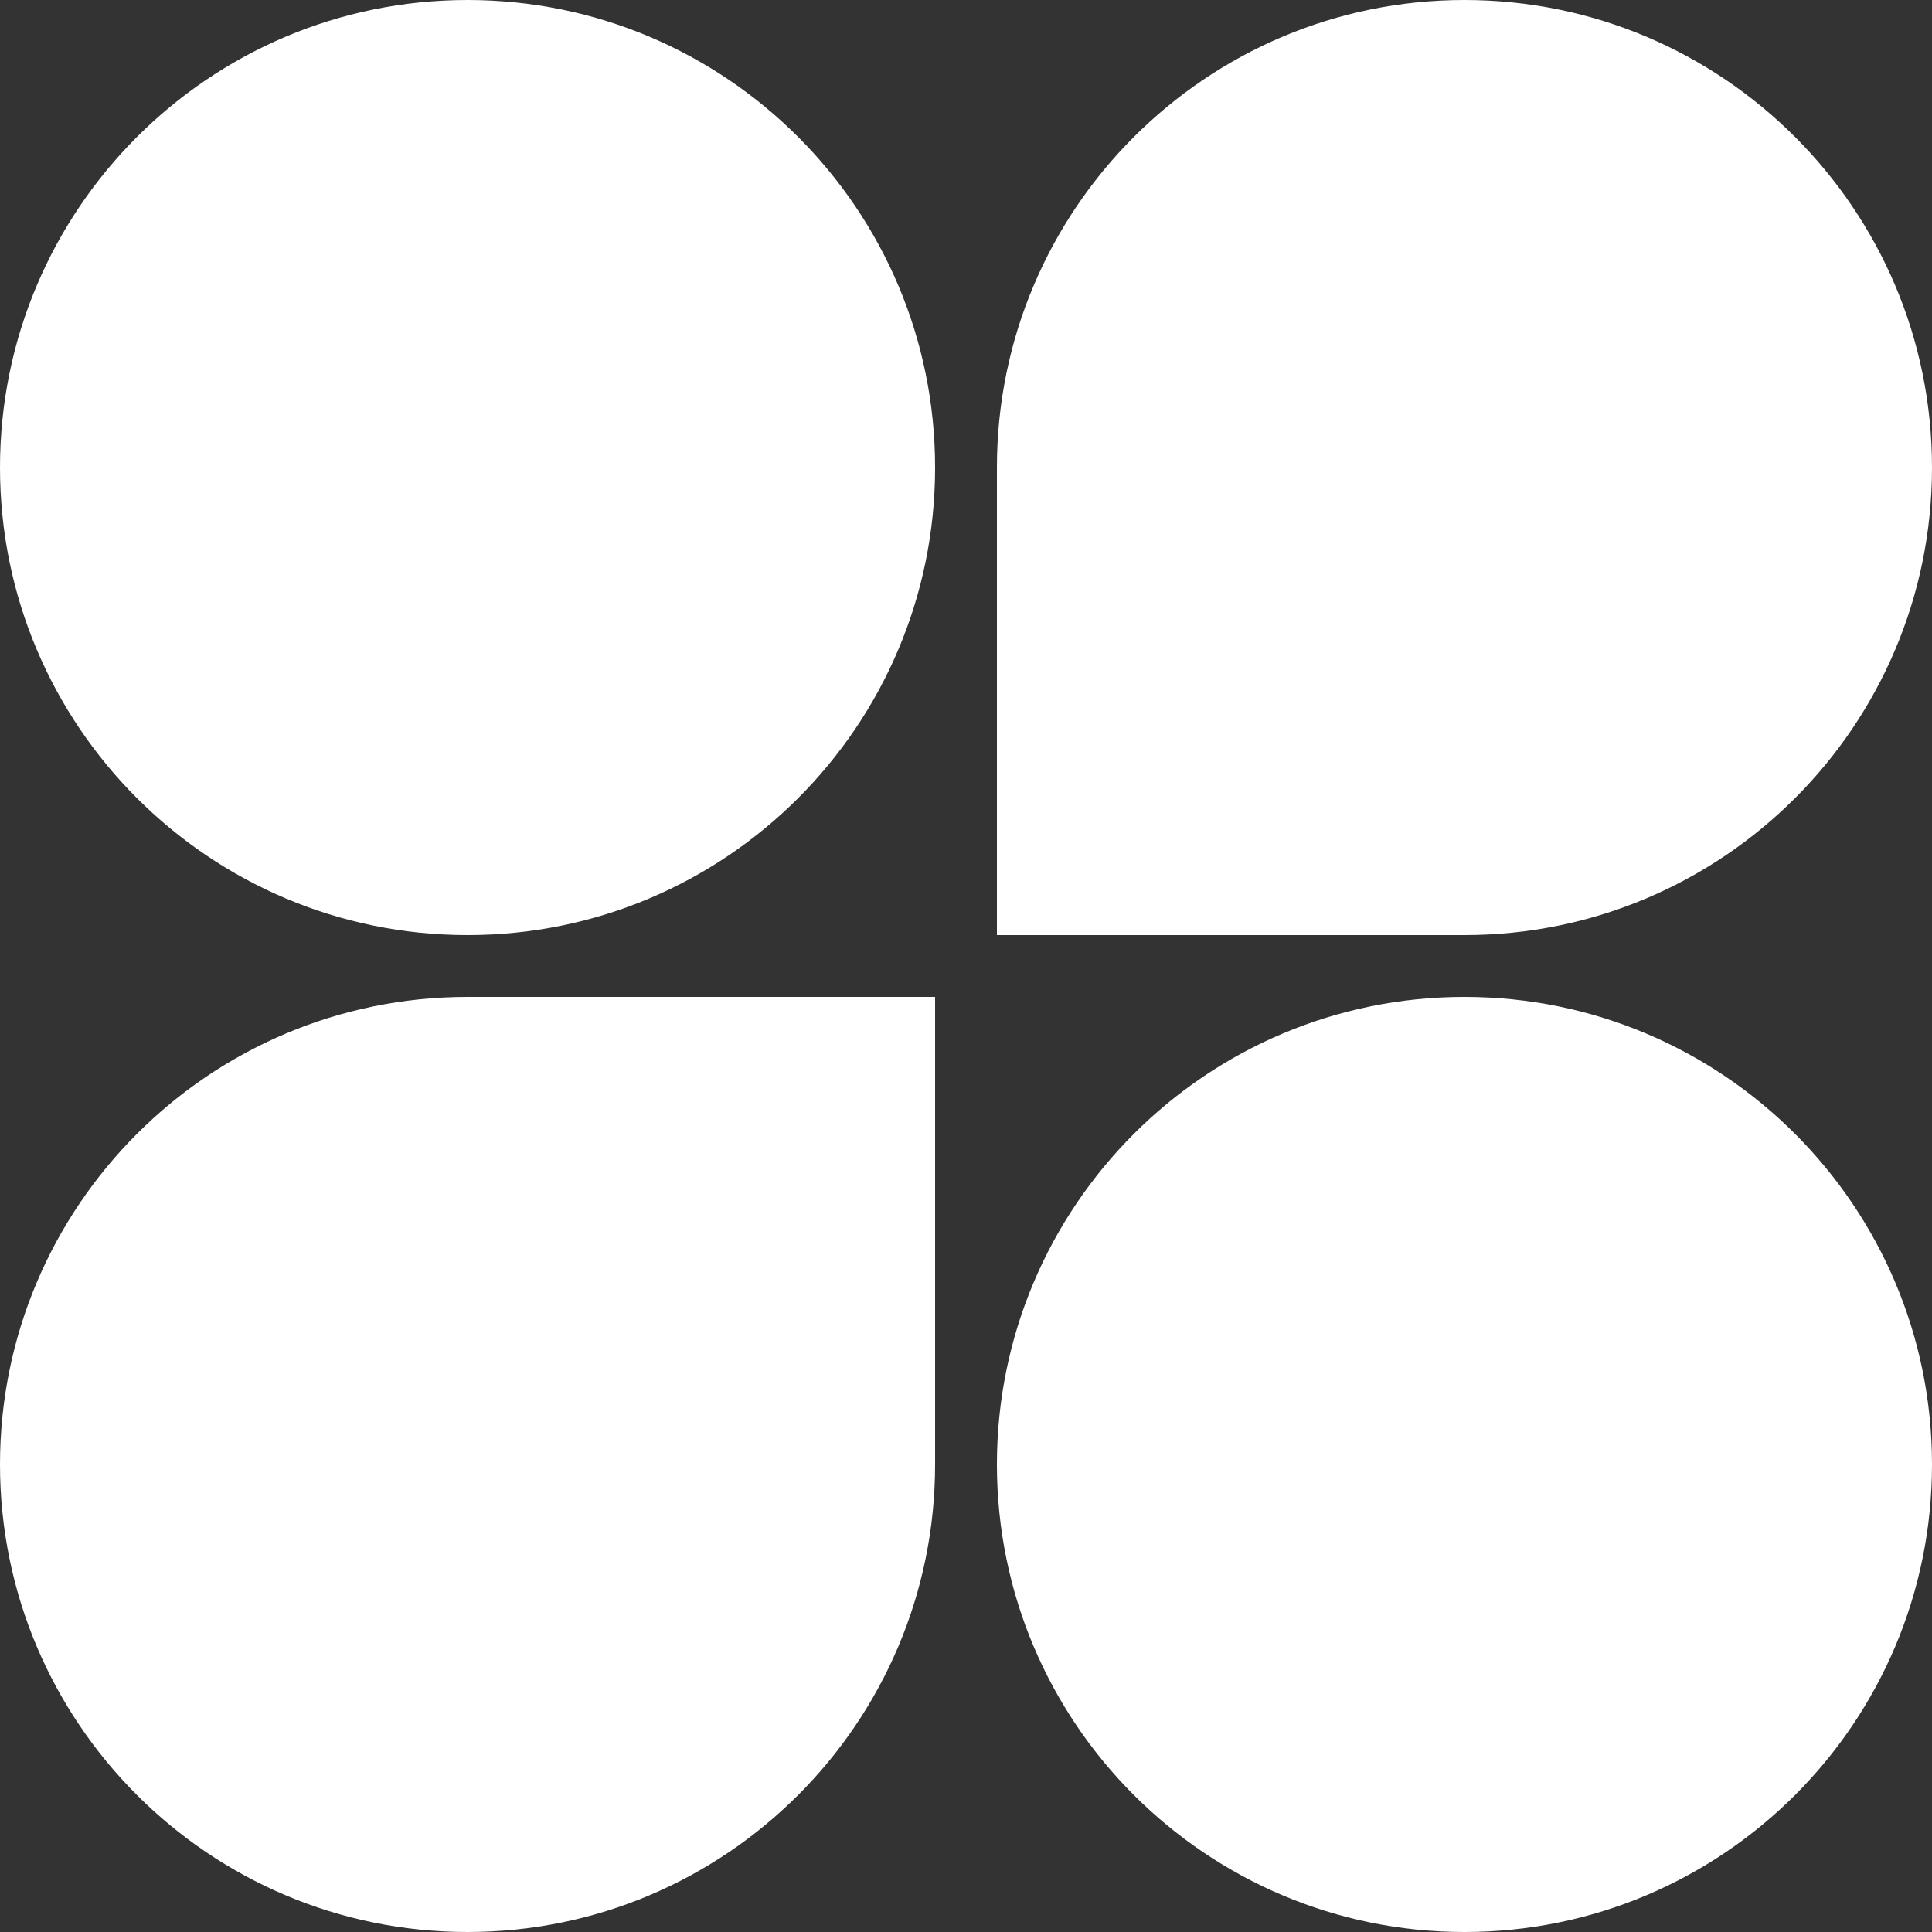
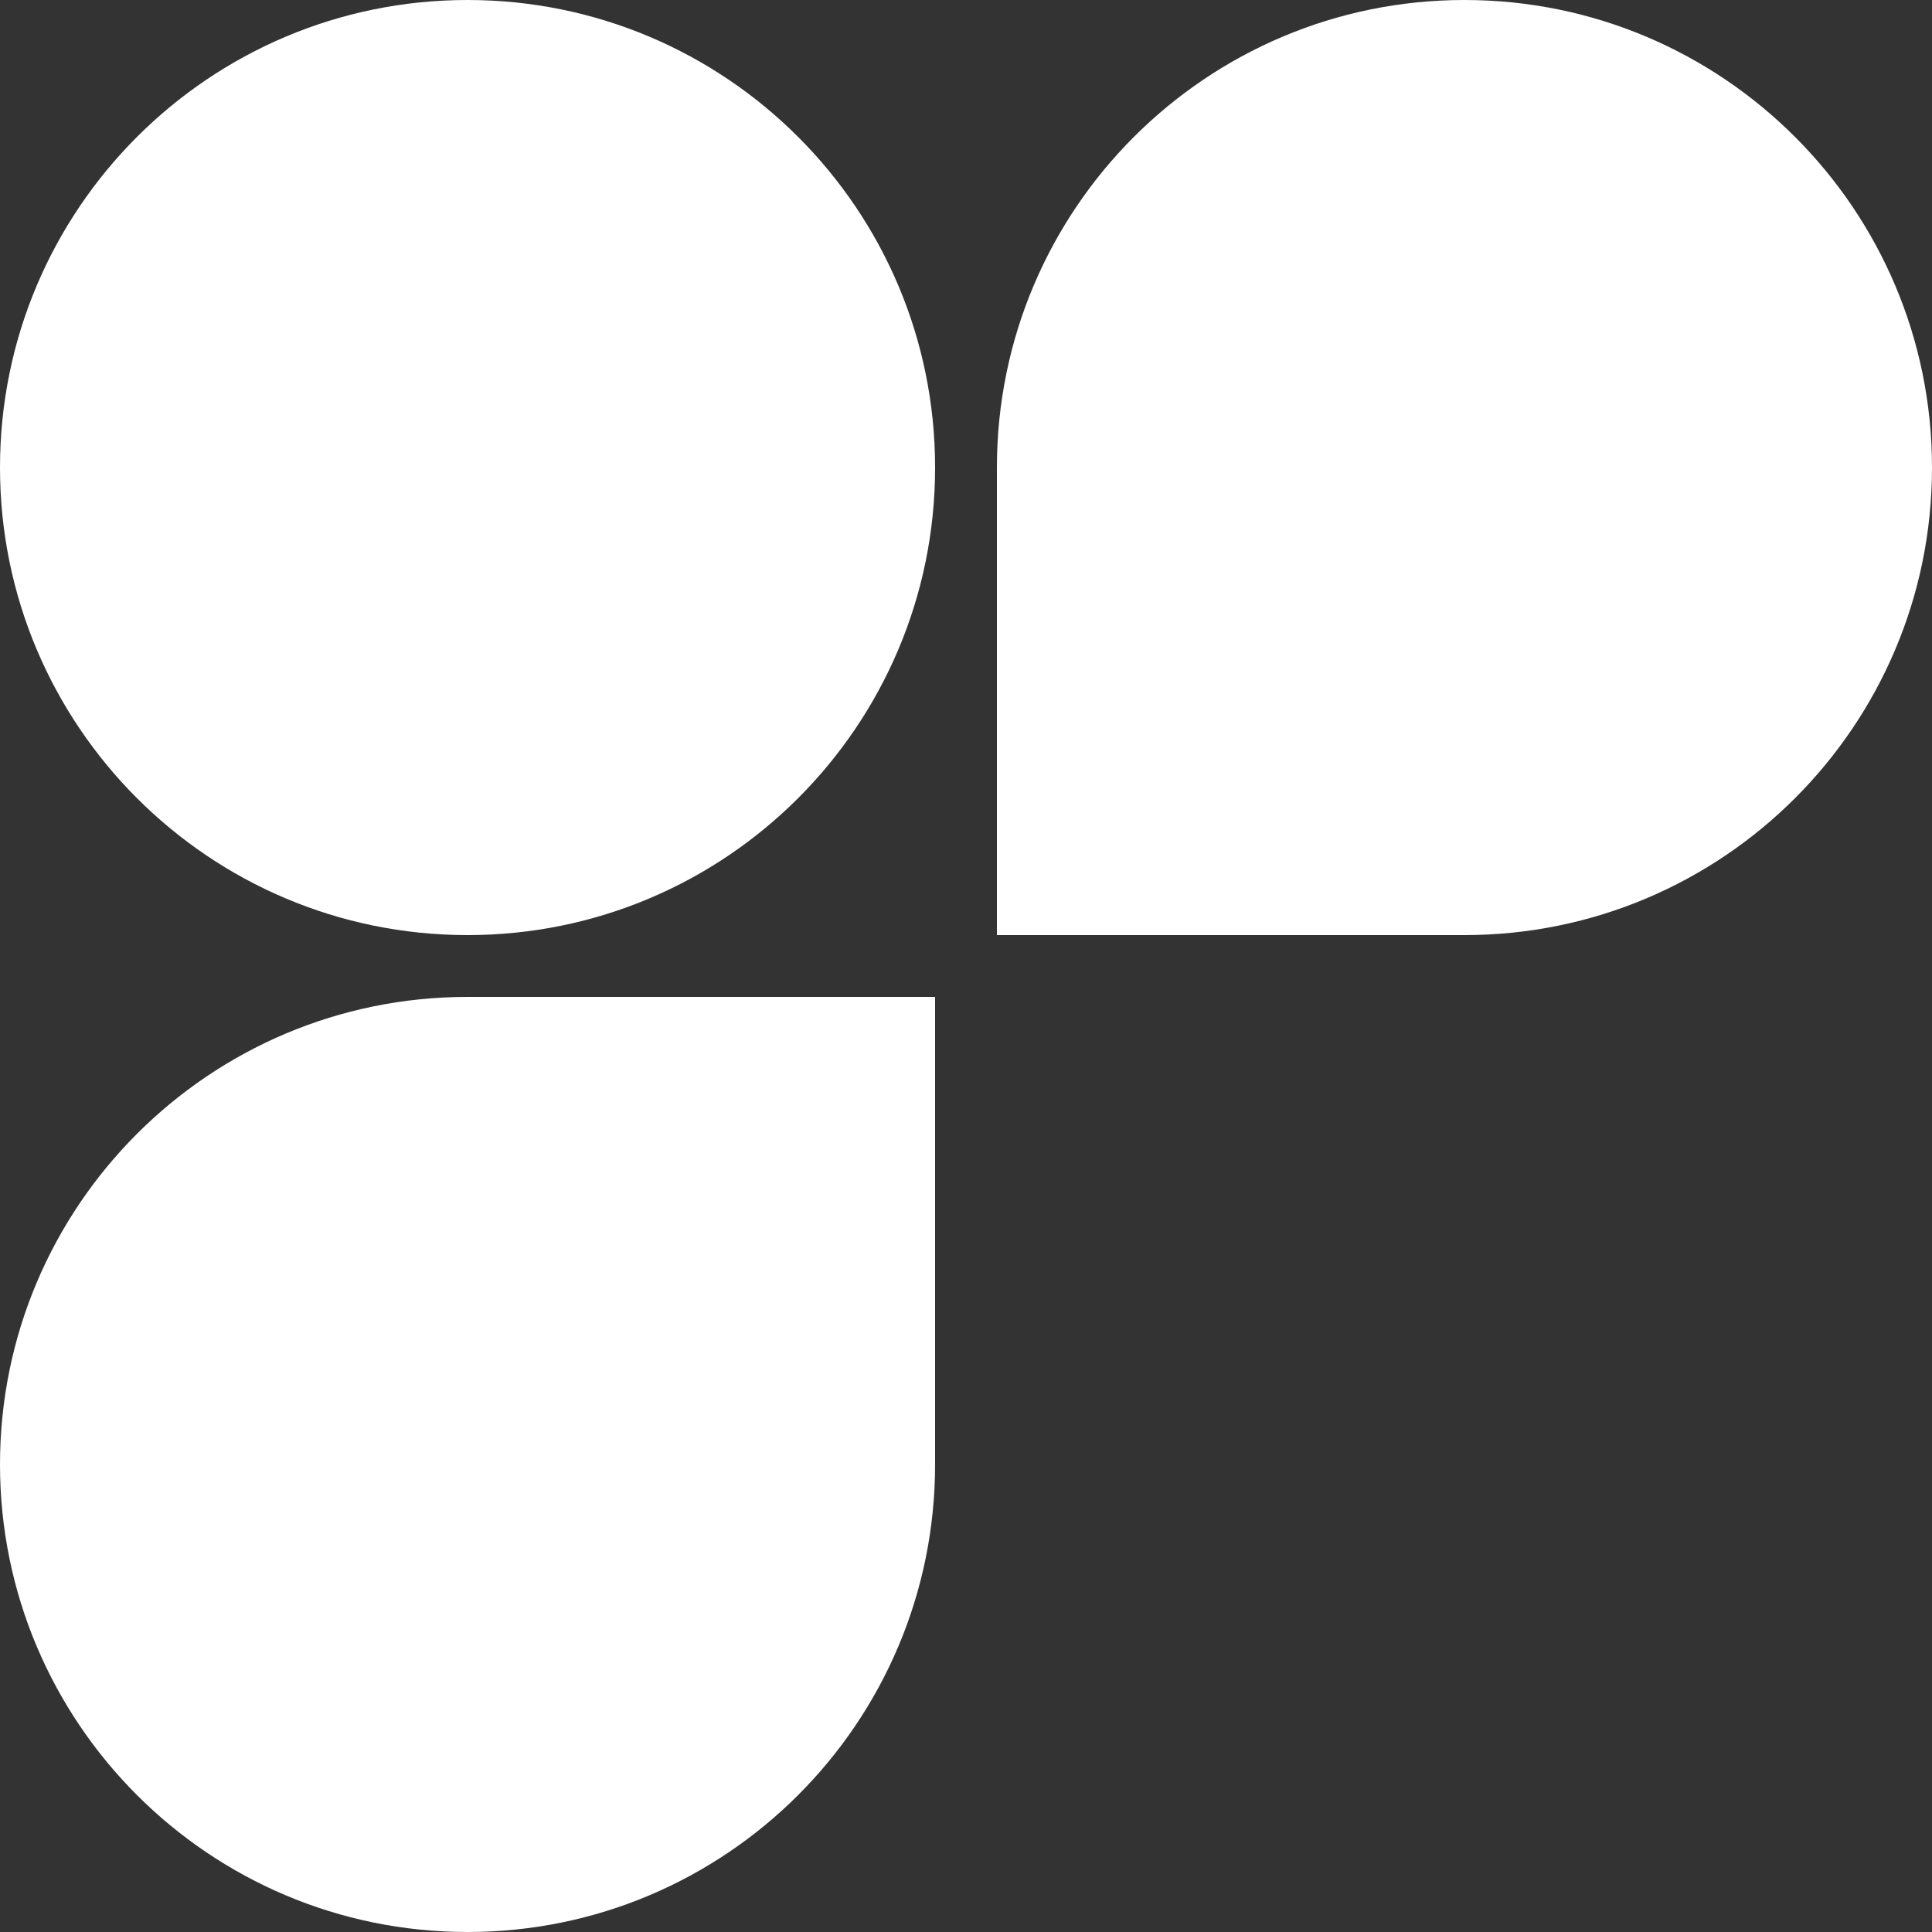
<svg xmlns="http://www.w3.org/2000/svg" width="54" height="54" viewBox="0 0 54 54" fill="none">
  <rect x="0" y="0" width="54" height="54" fill="#333333" stroke="none" />
-   <path d="M26.136 13.068C26.136 20.285 20.285 26.136 13.068 26.136C5.851 26.136 0 20.285 0 13.068C0 5.851 5.851 0 13.068 0C20.285 0 26.136 5.851 26.136 13.068Z" fill="white" />
+   <path d="M26.136 13.068C26.136 20.285 20.285 26.136 13.068 26.136C5.851 26.136 0 20.285 0 13.068C0 5.851 5.851 0 13.068 0C20.285 0 26.136 5.851 26.136 13.068" fill="white" />
  <path d="M27.864 13.068C27.864 5.851 33.715 0 40.932 0C48.149 0 54 5.851 54 13.068C54 20.285 48.149 26.136 40.932 26.136H27.864V13.068Z" fill="white" />
  <path d="M0 40.932C0 33.715 5.851 27.864 13.068 27.864H26.136V40.932C26.136 48.149 20.285 54 13.068 54C5.851 54 0 48.149 0 40.932Z" fill="white" />
-   <path d="M54 40.932C54 48.149 48.149 54 40.932 54C33.715 54 27.864 48.149 27.864 40.932C27.864 33.715 33.715 27.864 40.932 27.864C48.149 27.864 54 33.715 54 40.932Z" fill="white" />
</svg>